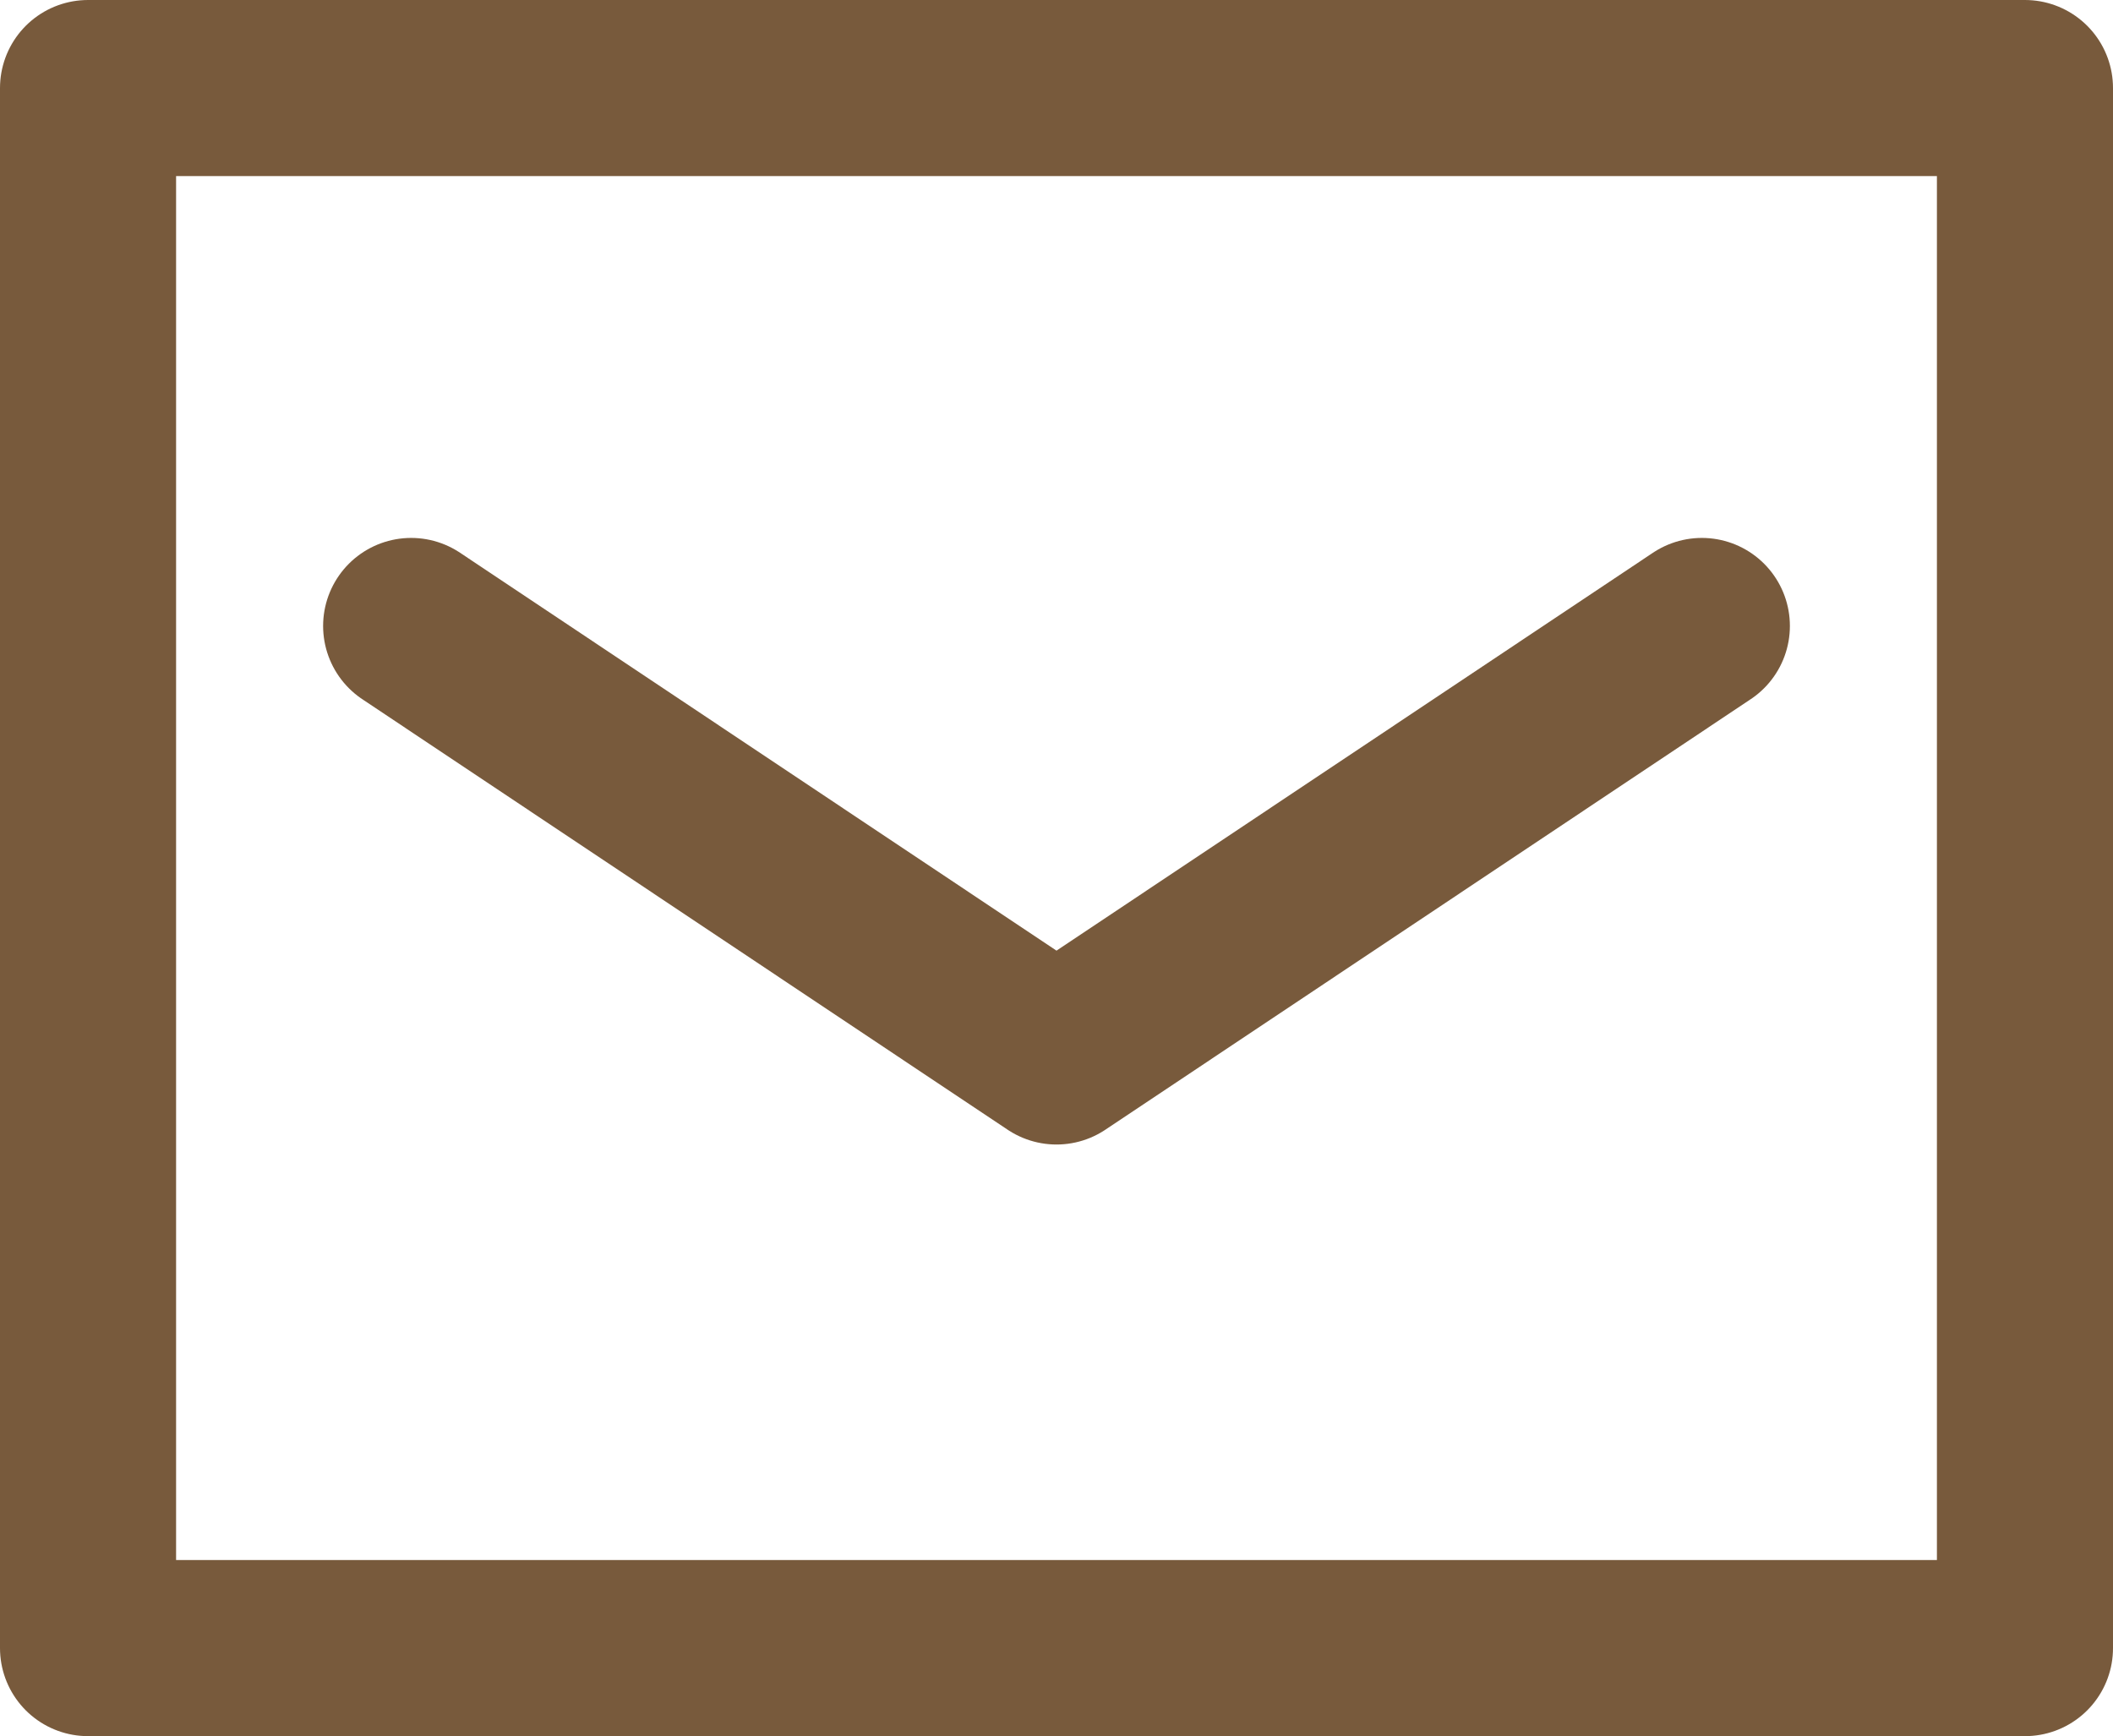
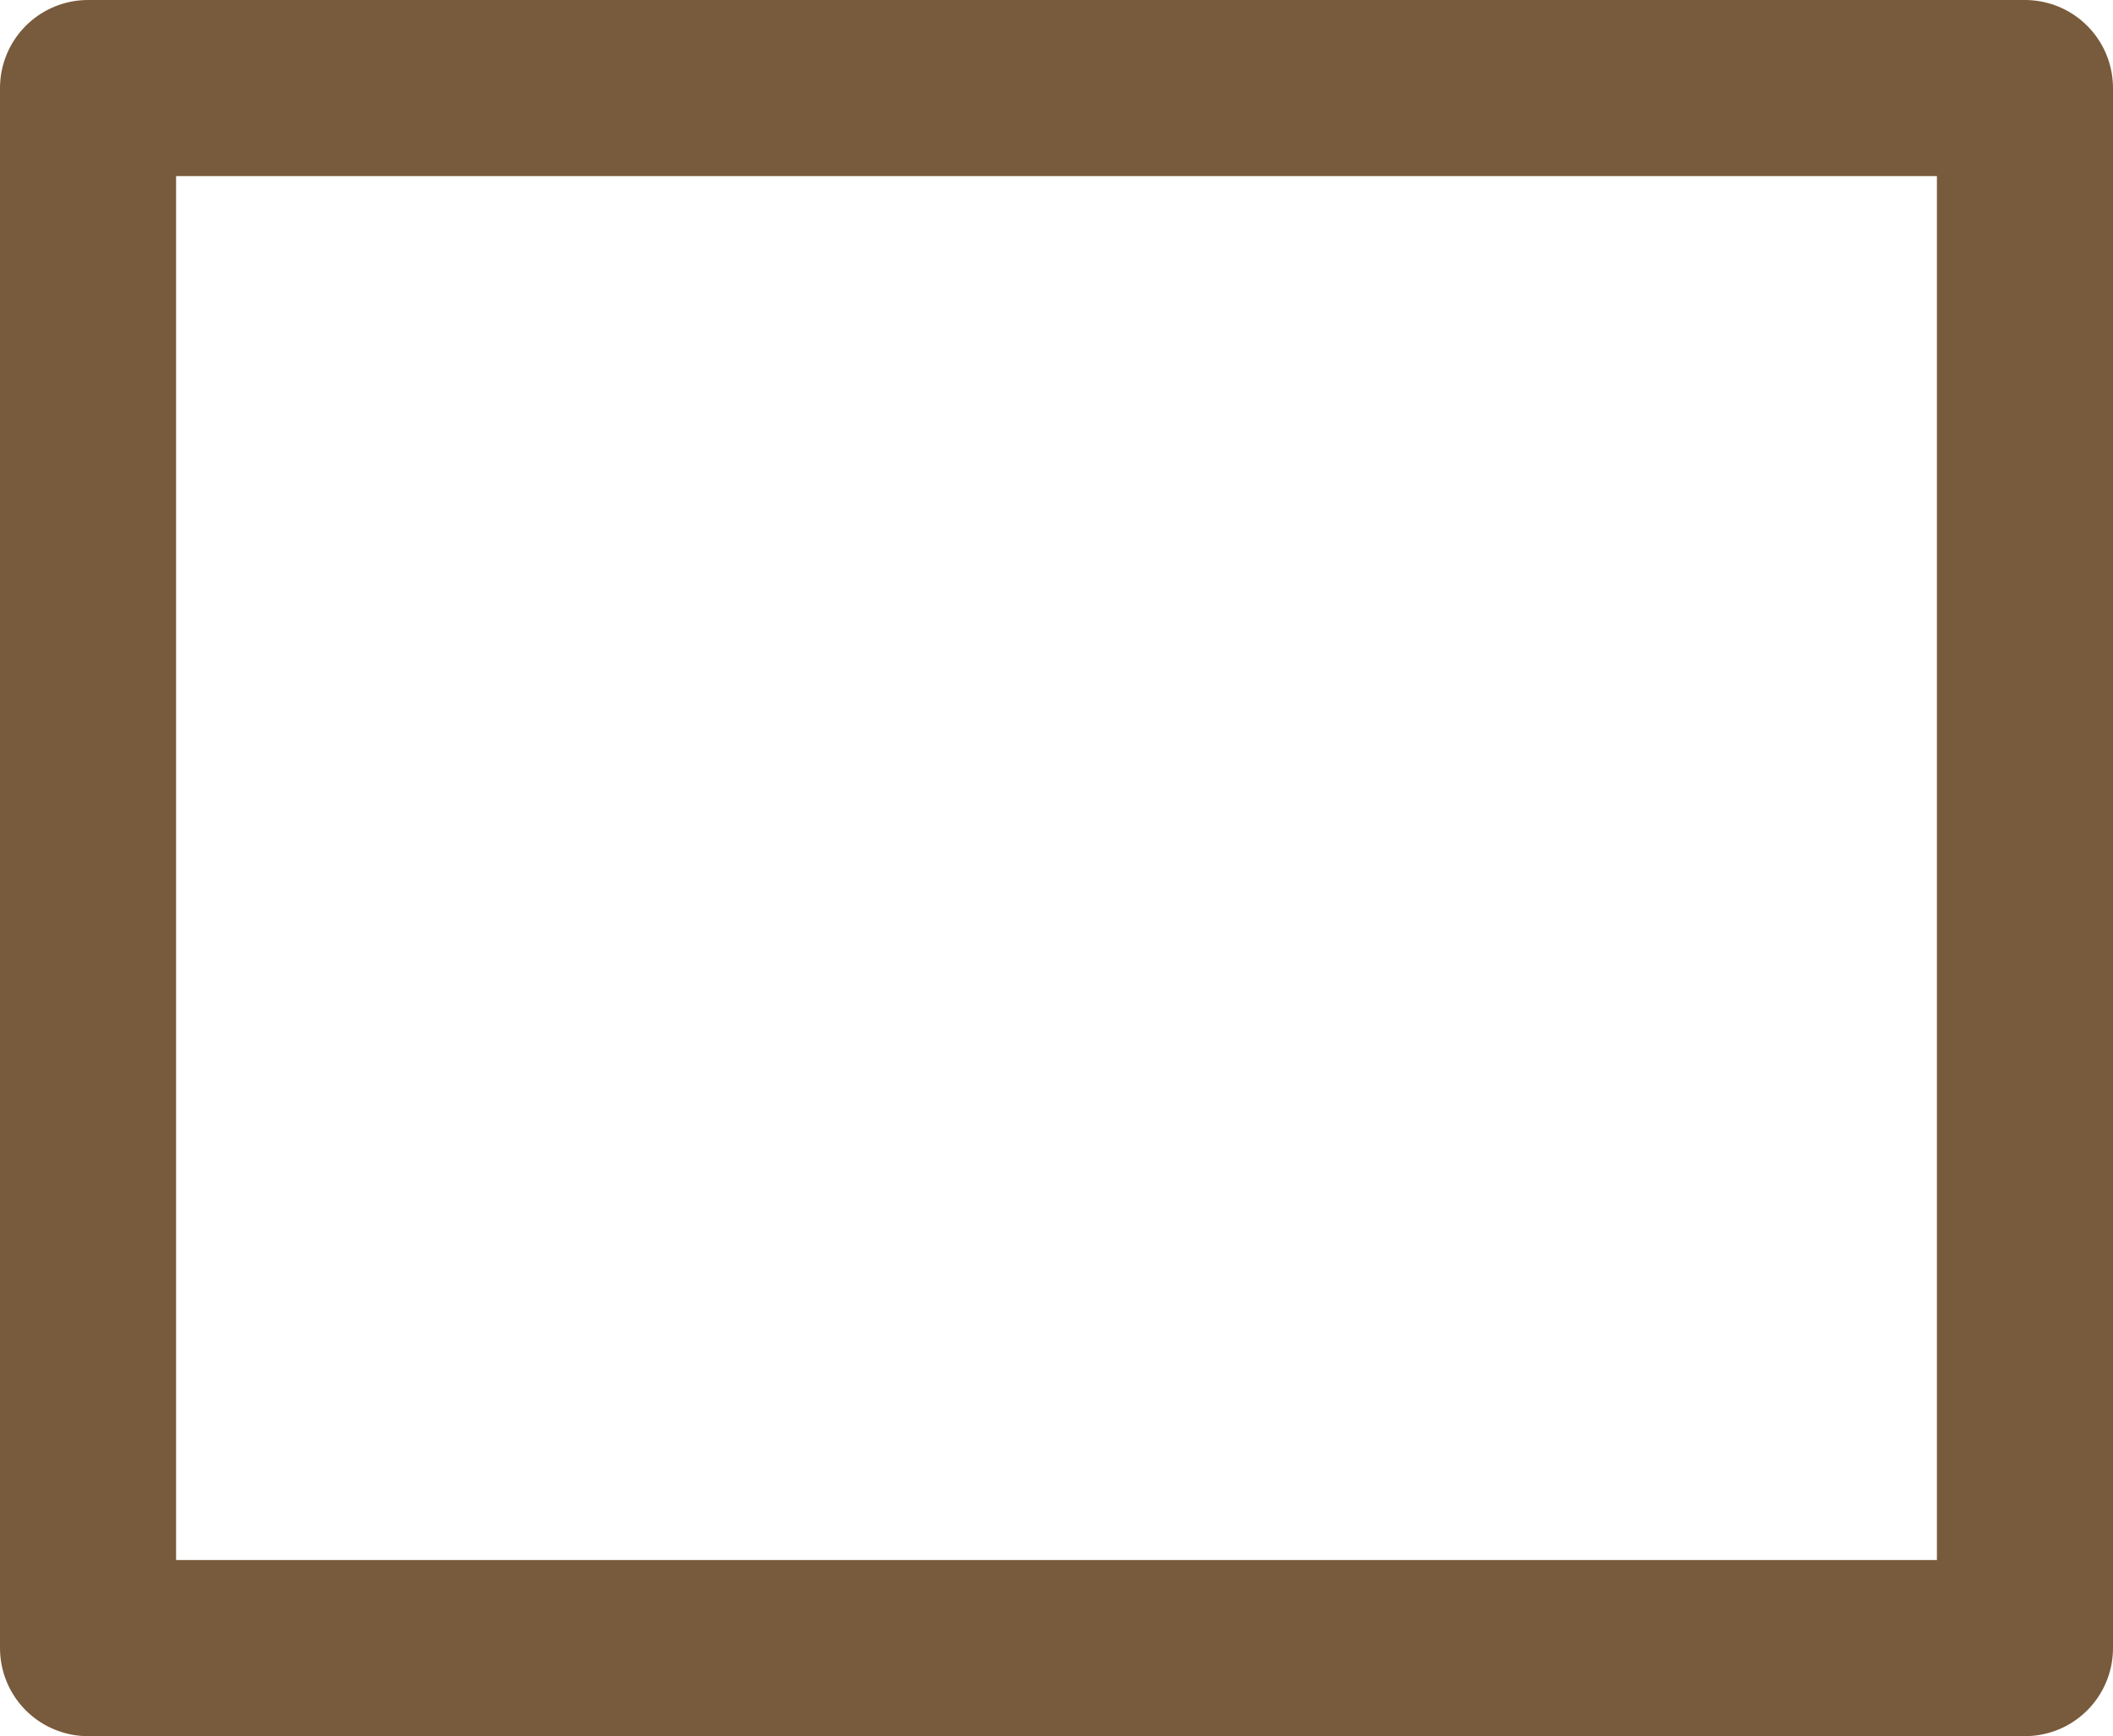
<svg xmlns="http://www.w3.org/2000/svg" width="24" height="19.72" viewBox="0 0 24 19.72">
  <defs>
    <style>.d{fill:none;stroke:#785a3c;stroke-linecap:round;stroke-linejoin:round;stroke-width:2px;}</style>
  </defs>
  <g id="a" />
  <g id="b">
    <g id="c">
      <g>
        <polyline class="d" points="23 4.67 23 18.72 1 18.72 1 1 23 1 23 4.67" />
-         <polyline class="d" points="4.67 7.11 12 12 19.33 7.11" />
      </g>
    </g>
  </g>
</svg>